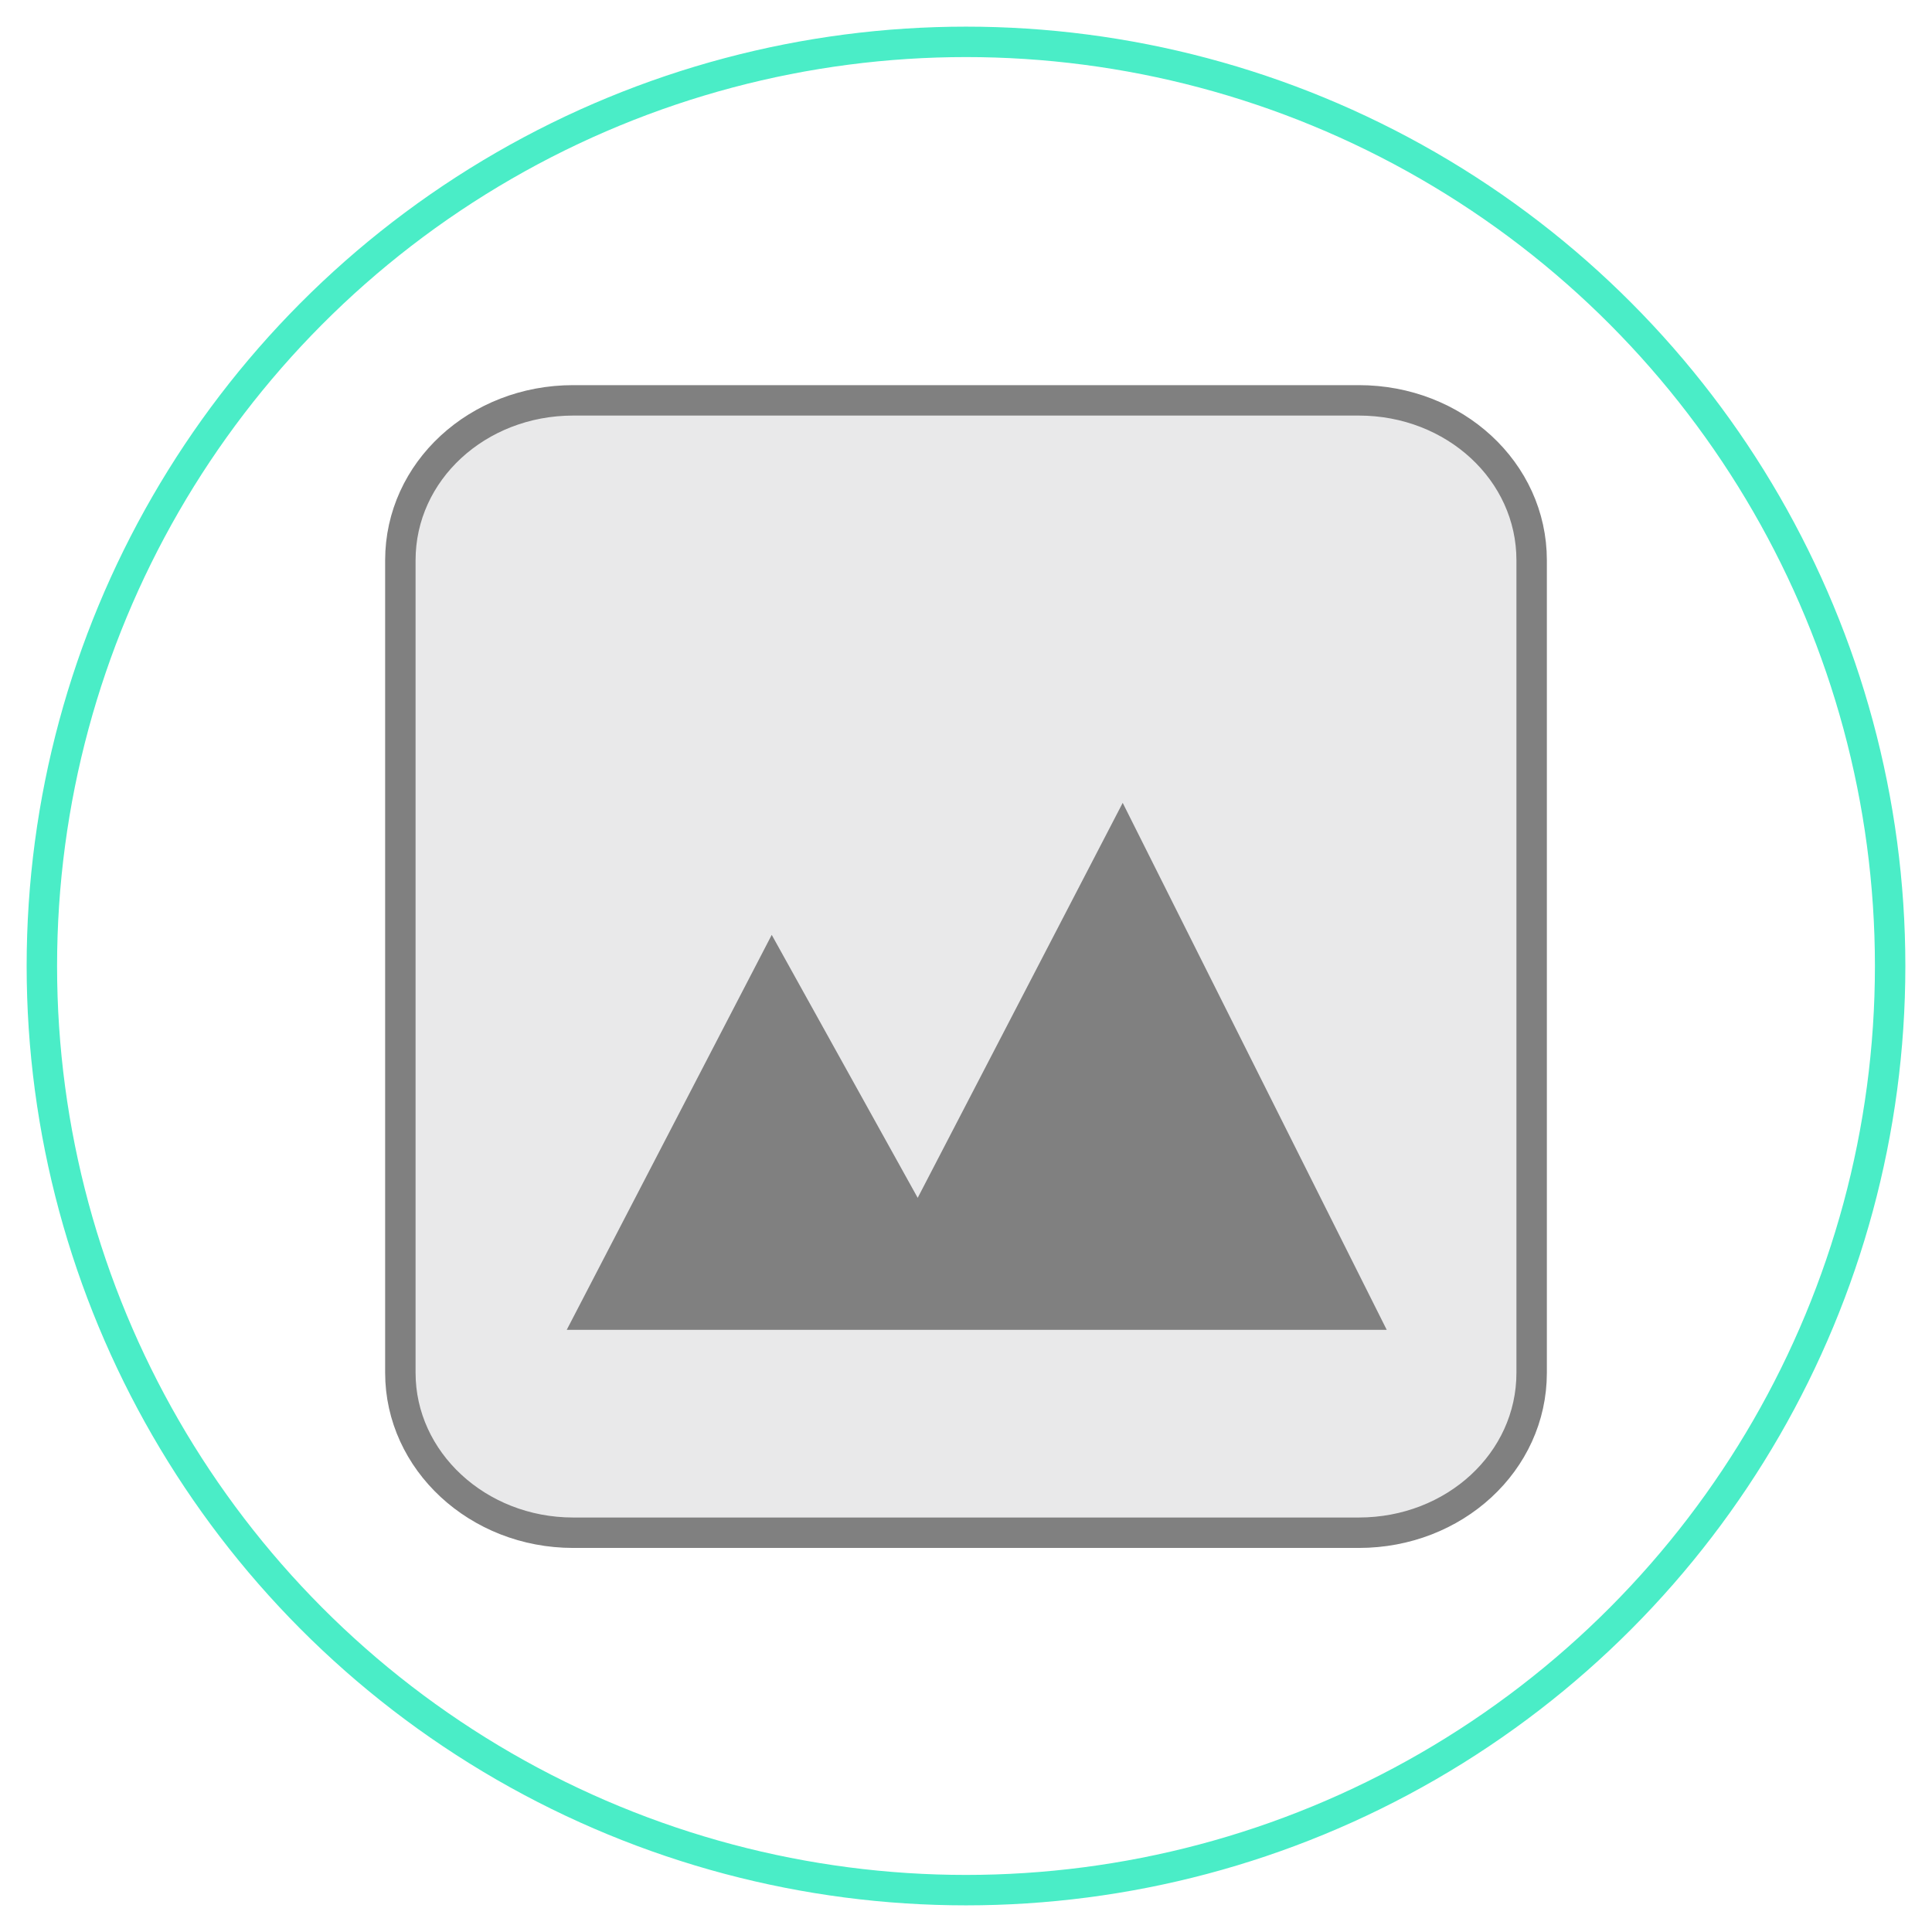
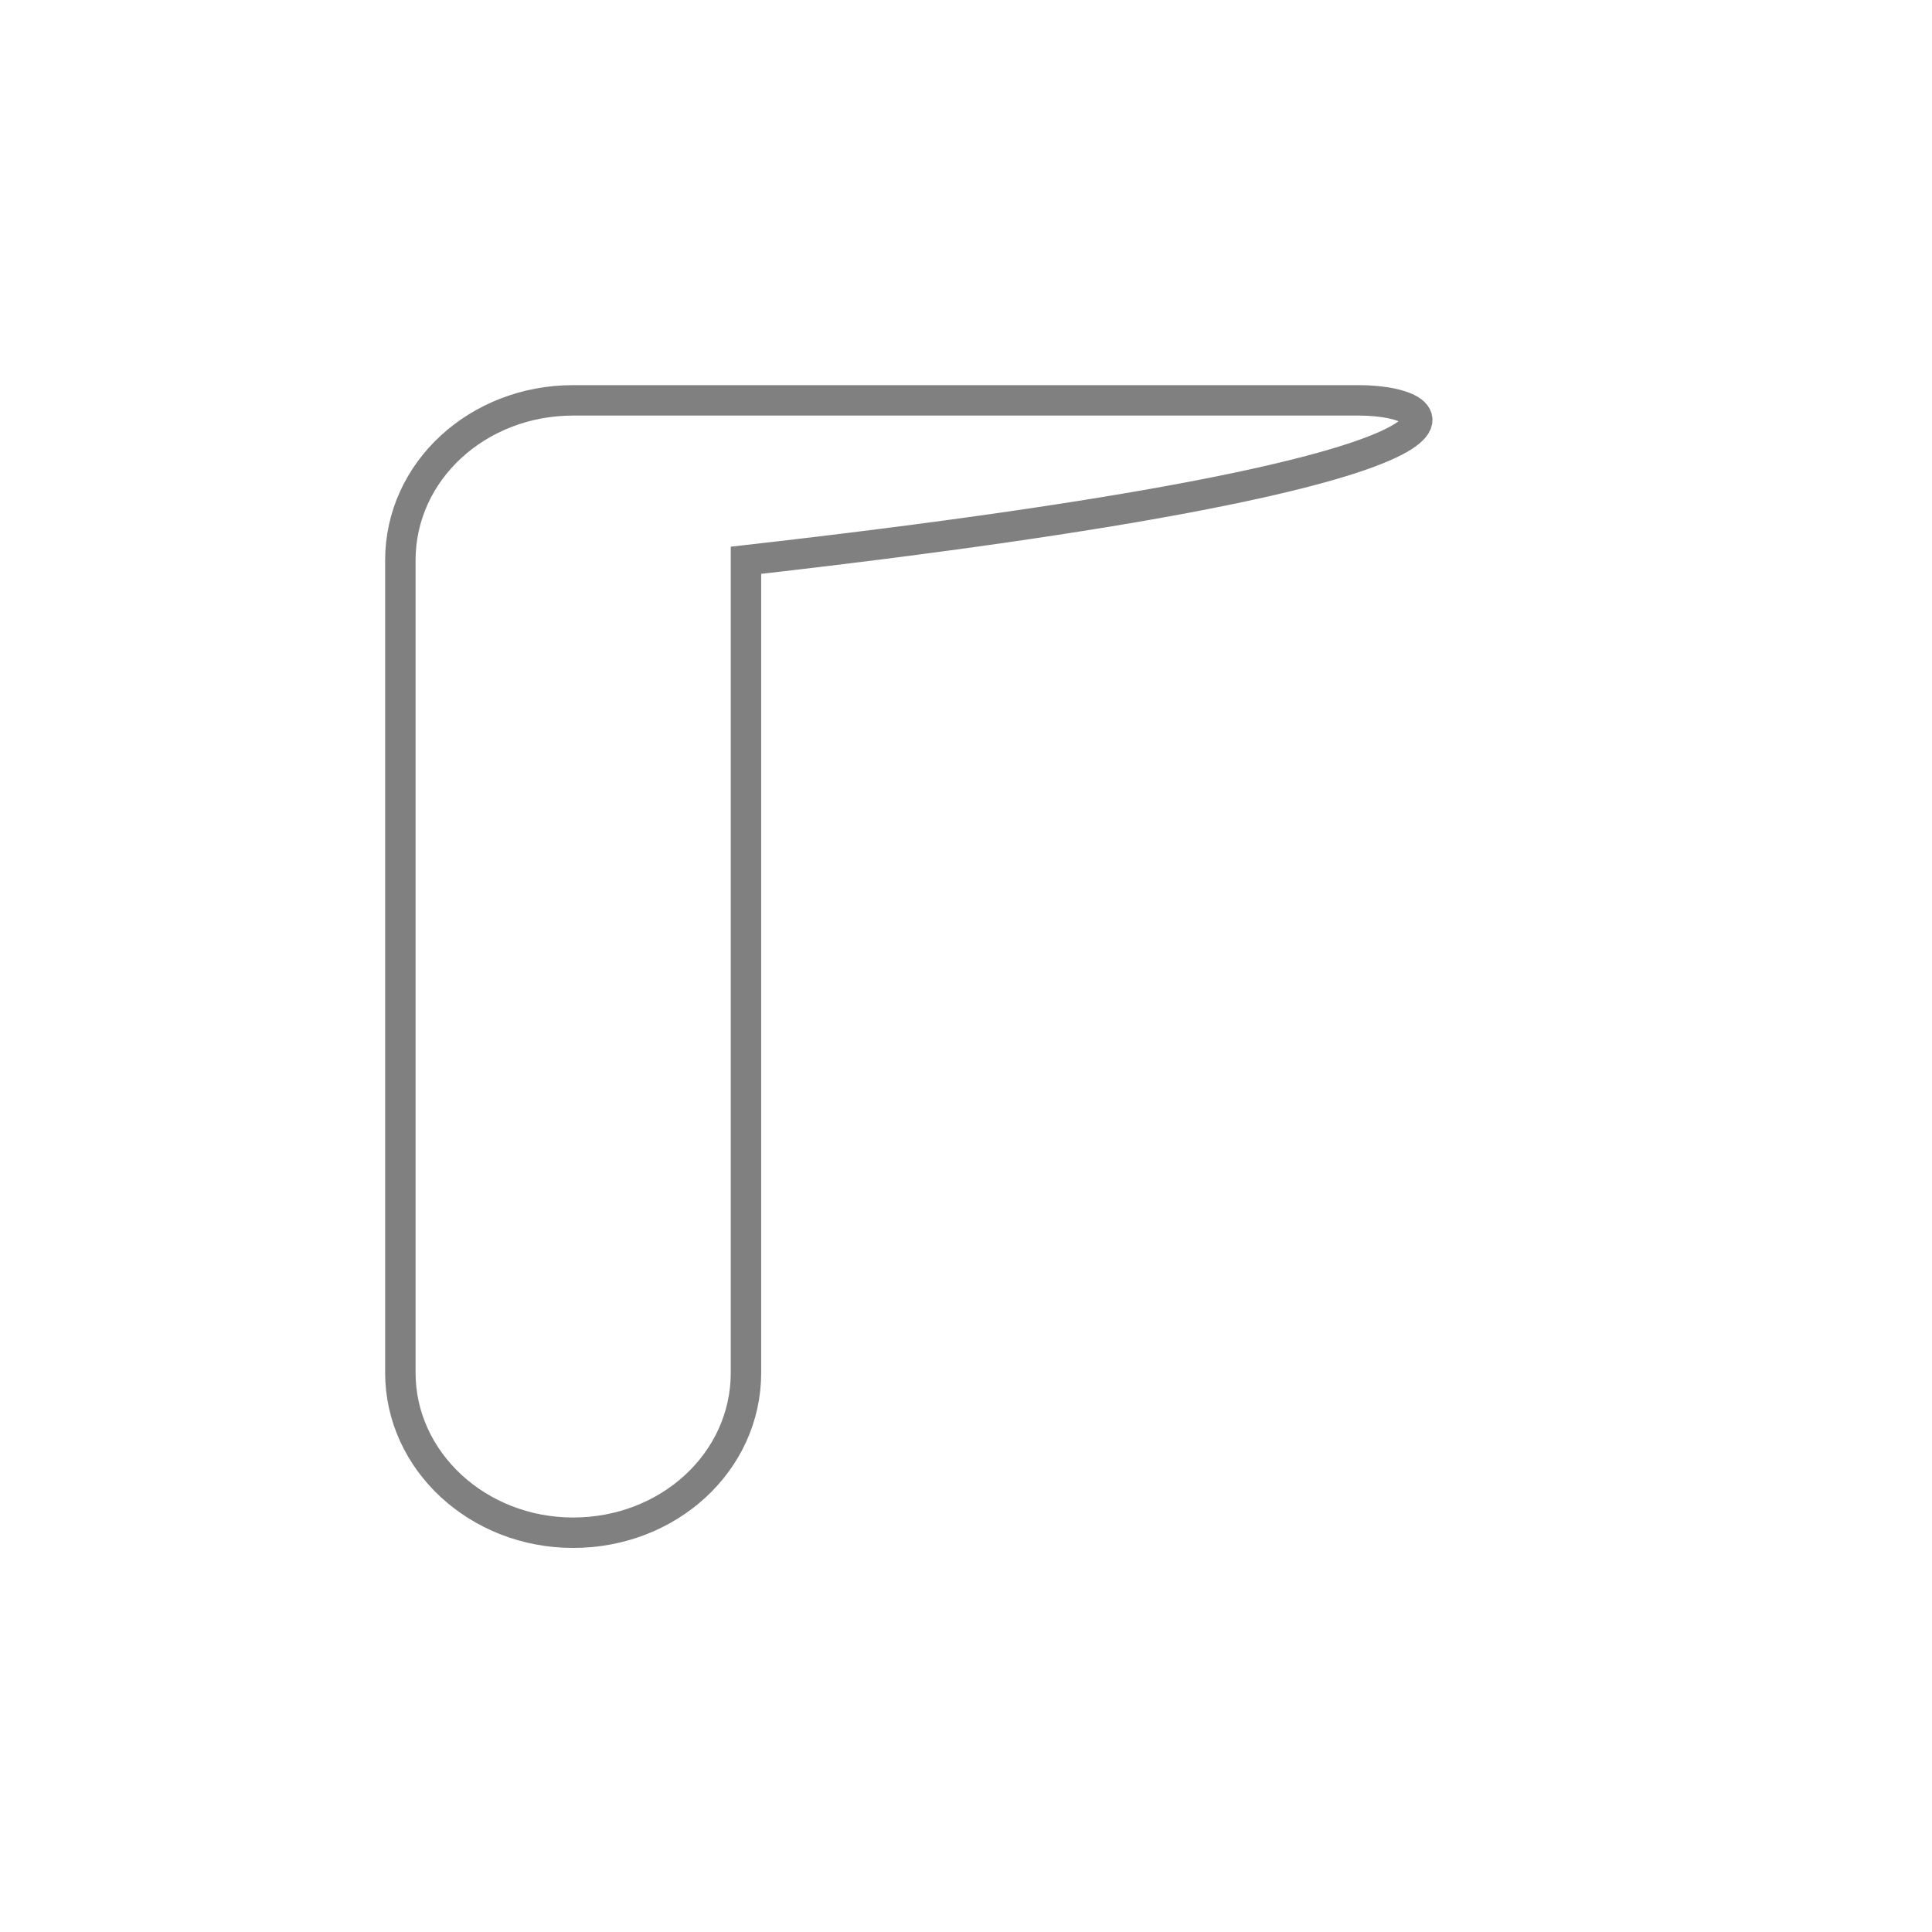
<svg xmlns="http://www.w3.org/2000/svg" version="1.1" id="Layer_1" x="0px" y="0px" viewBox="0 0 180 180" style="enable-background:new 0 0 180 180;" xml:space="preserve">
  <style type="text/css">
	.st0{fill:none;stroke:#4AEDC7;stroke-width:2.835;stroke-miterlimit:10;}
	.st1{fill:#E9E9EA;}
	.st2{fill:none;stroke:#808080;stroke-width:2.835;stroke-miterlimit:10;}
	.st3{fill:#808080;}
</style>
-   <circle class="st0" cx="90" cy="90" r="86.1" />
-   <path class="st1" d="M126.6,37.3H53.4c-8.9,0-16.1,6.6-16.1,14.9v75.7c0,8.2,7.2,14.9,16.1,14.9h73.2c8.9,0,16.1-6.6,16.1-14.9V52.2  C142.7,43.9,135.5,37.3,126.6,37.3z" />
-   <path class="st2" d="M126.6,37.3H53.4c-8.9,0-16.1,6.6-16.1,14.9v75.7c0,8.2,7.2,14.9,16.1,14.9h73.2c8.9,0,16.1-6.6,16.1-14.9V52.2  C142.7,43.9,135.5,37.3,126.6,37.3z" />
-   <path class="st3" d="M52.8,123.9h76.4l-24.6-49.1l-19.1,36.8L71.9,87.1L52.8,123.9z" />
+   <path class="st2" d="M126.6,37.3H53.4c-8.9,0-16.1,6.6-16.1,14.9v75.7c0,8.2,7.2,14.9,16.1,14.9c8.9,0,16.1-6.6,16.1-14.9V52.2  C142.7,43.9,135.5,37.3,126.6,37.3z" />
</svg>